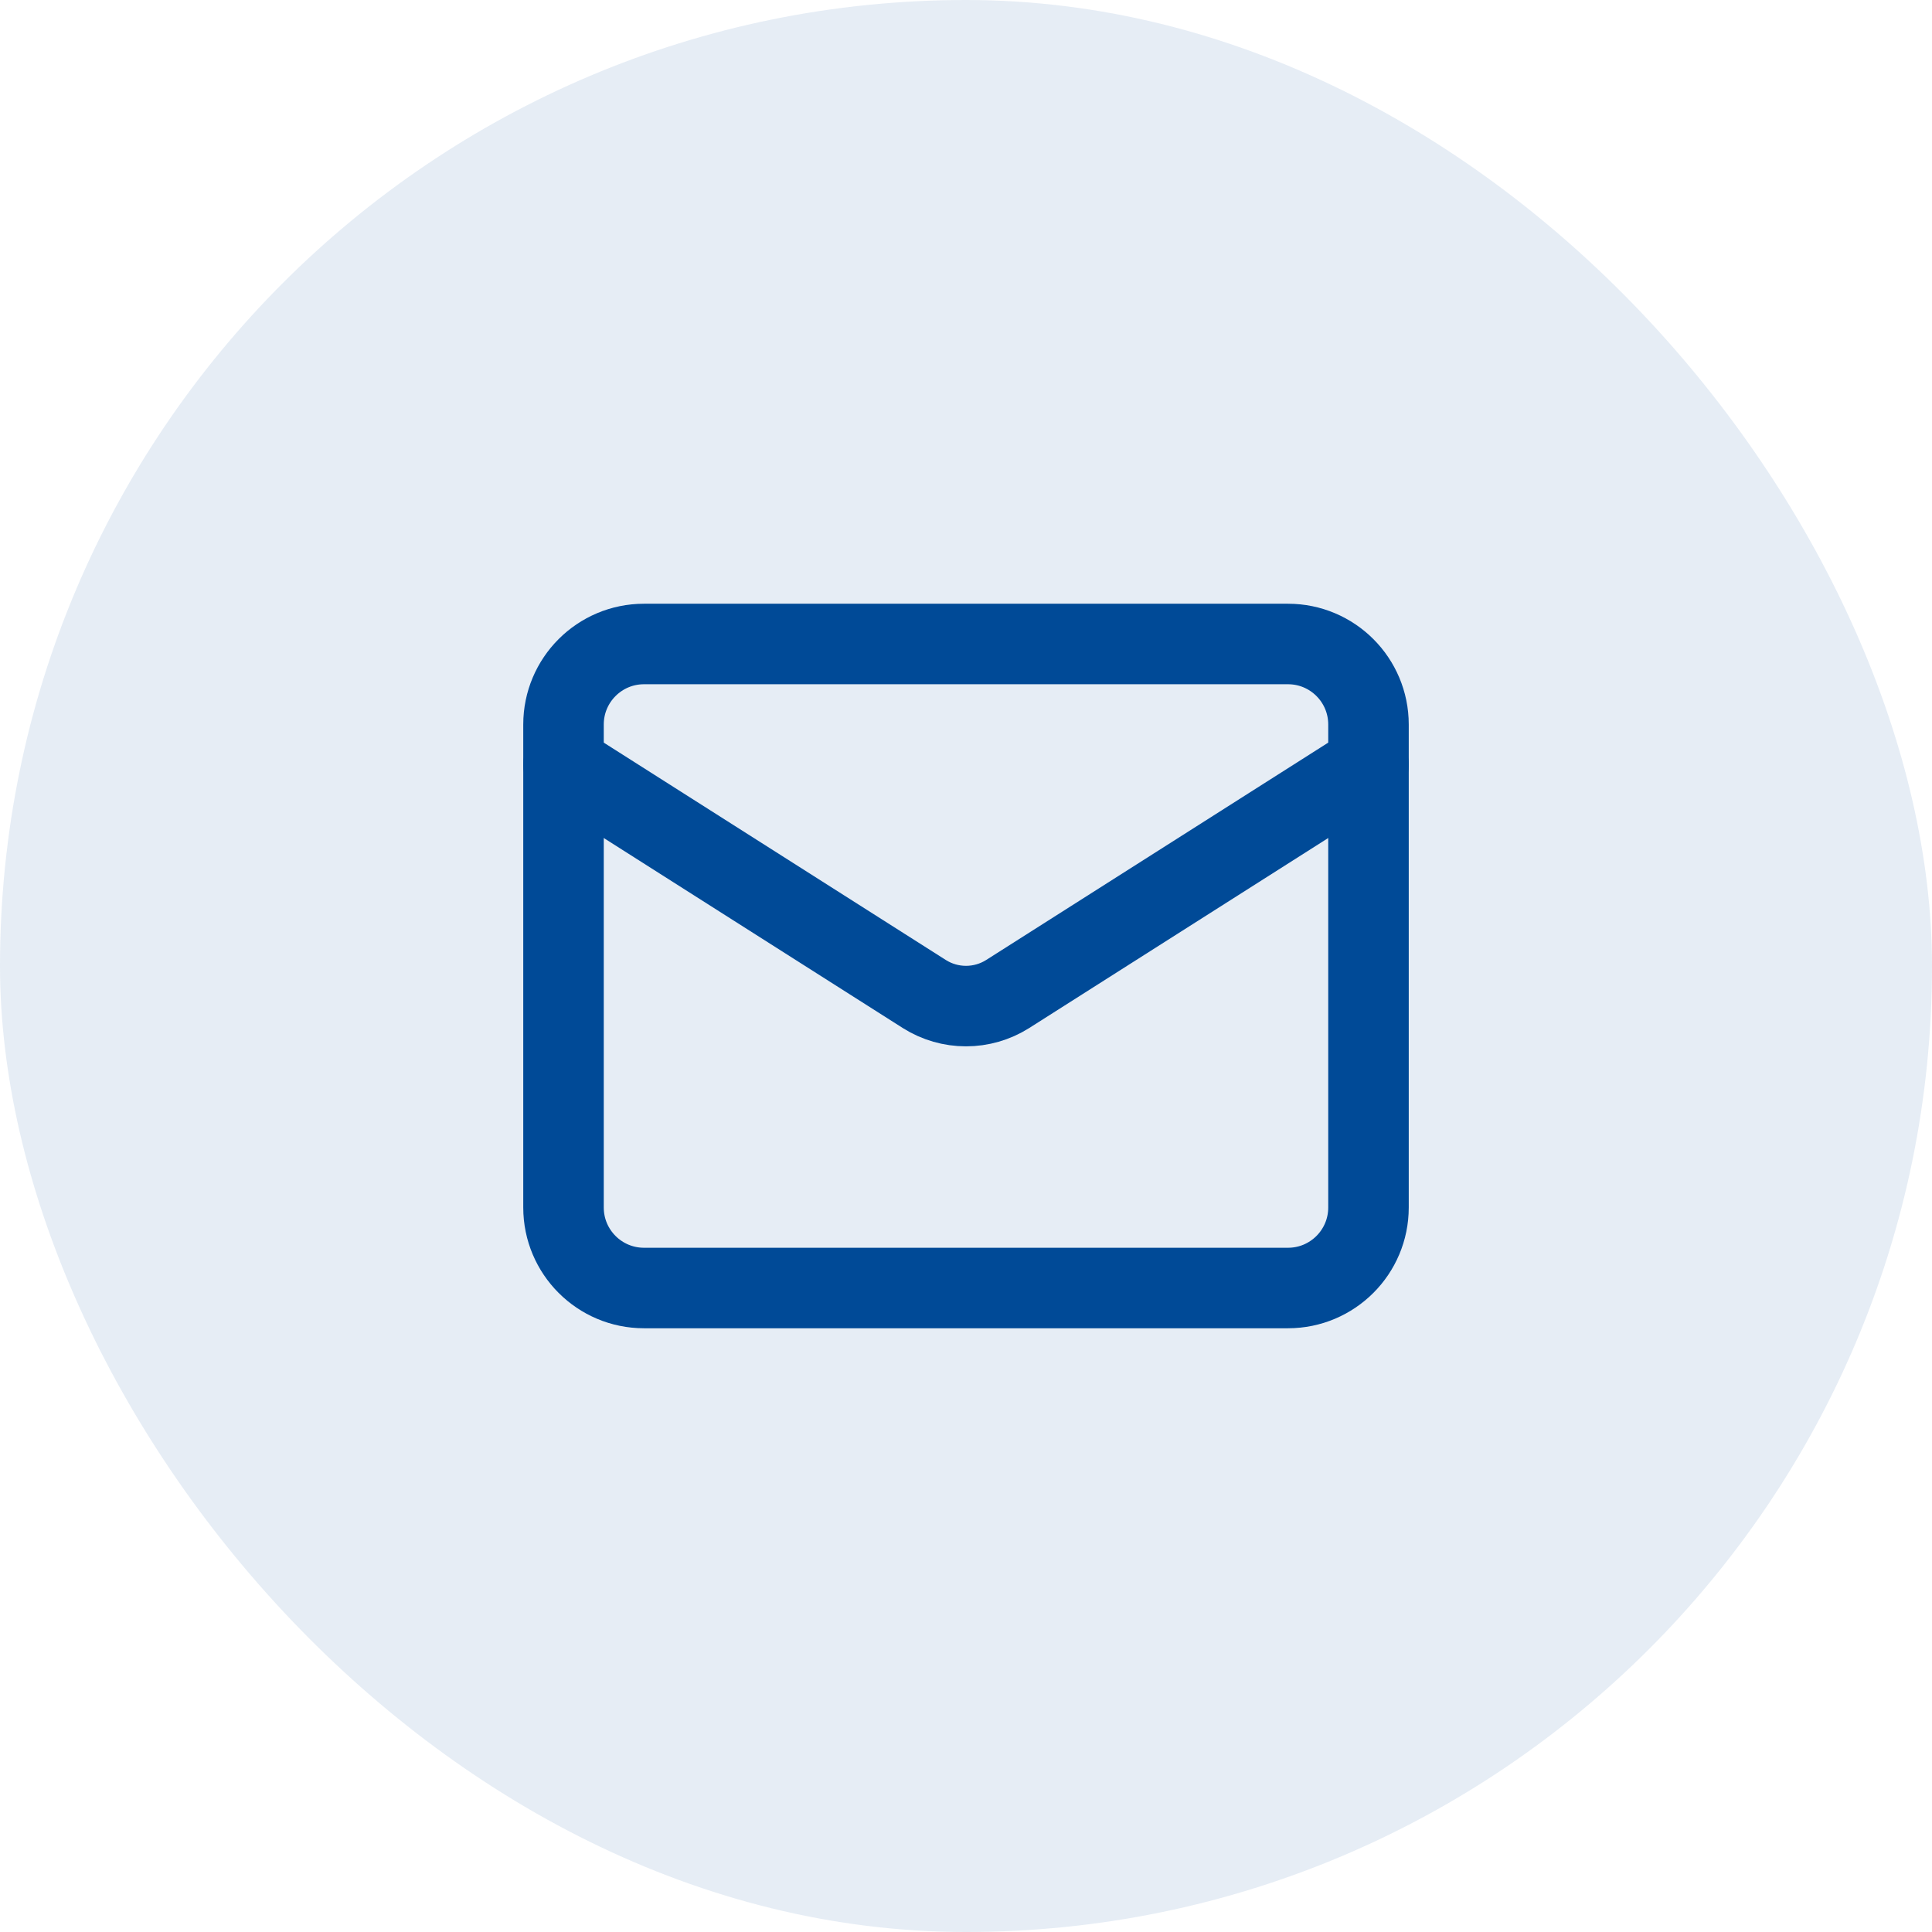
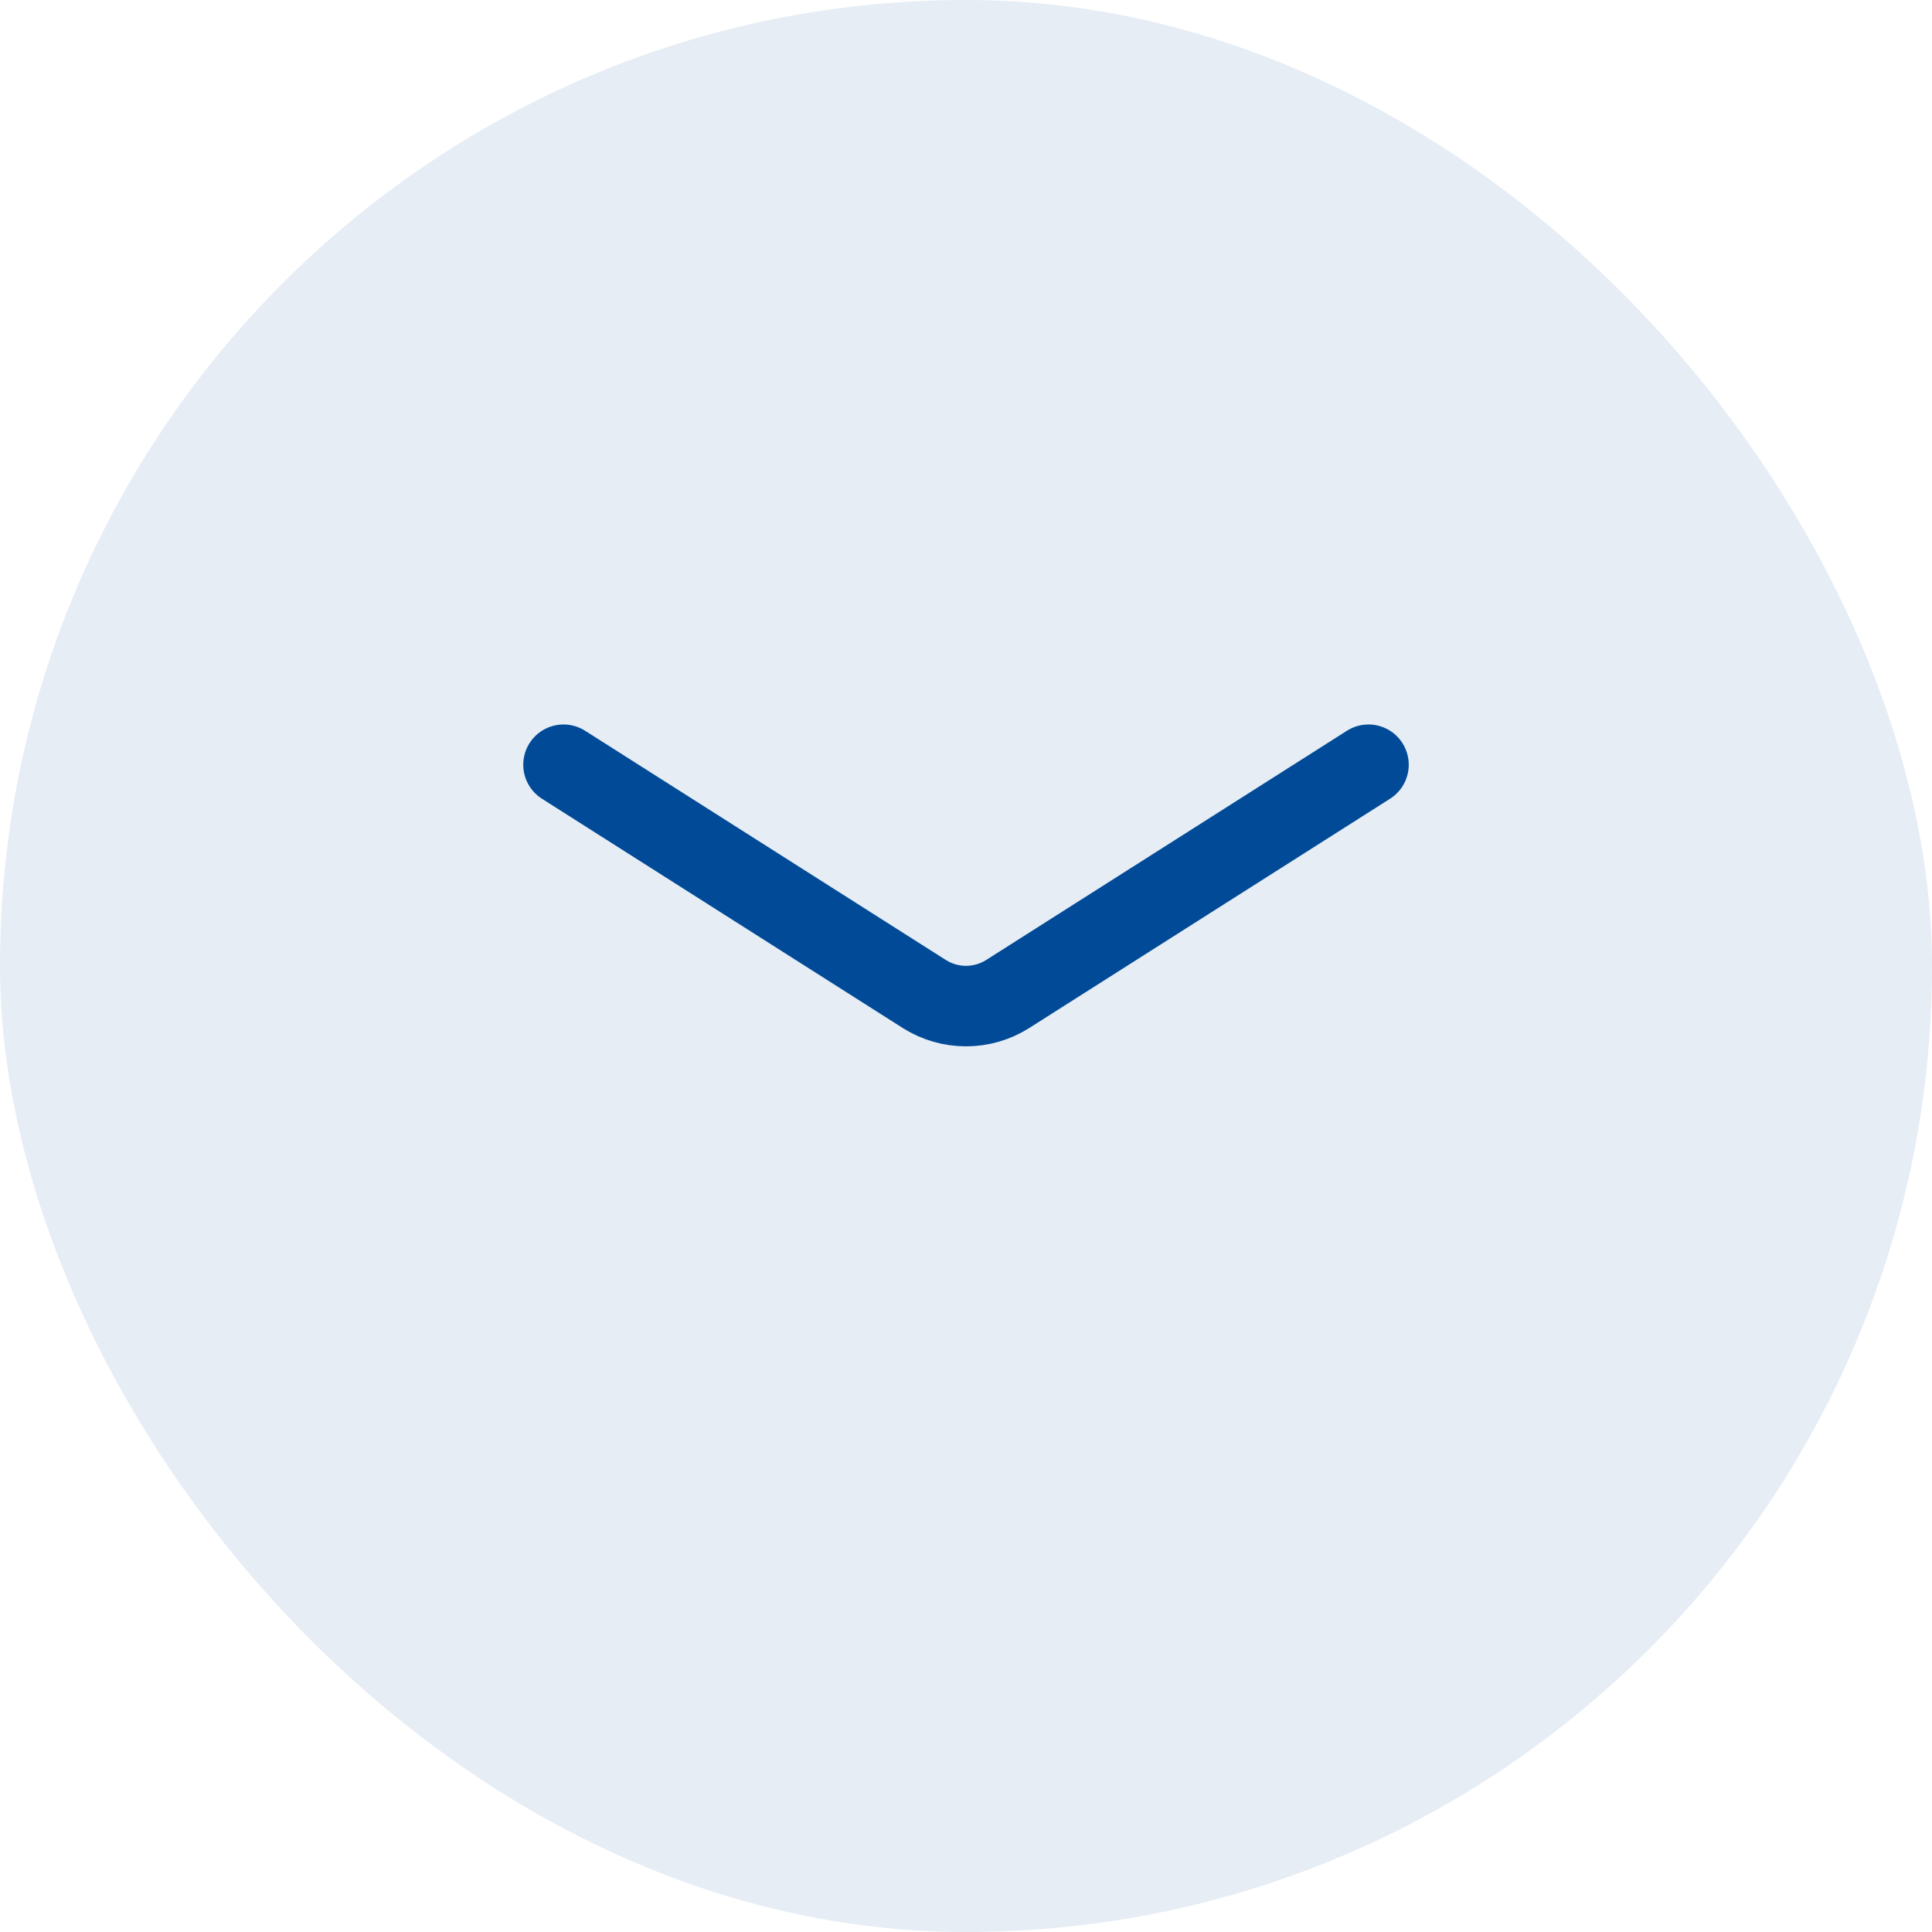
<svg xmlns="http://www.w3.org/2000/svg" width="64" height="64" viewBox="0 0 64 64" fill="none">
  <rect width="64" height="64" rx="32" fill="#004A97" fill-opacity="0.1" />
-   <path d="M42.667 21.333H21.333C19.861 21.333 18.667 22.527 18.667 24V40C18.667 41.473 19.861 42.667 21.333 42.667H42.667C44.139 42.667 45.333 41.473 45.333 40V24C45.333 22.527 44.139 21.333 42.667 21.333Z" stroke="#004A97" stroke-width="2.667" stroke-linecap="round" stroke-linejoin="round" />
  <path d="M45.333 25.333L33.373 32.933C32.962 33.191 32.486 33.328 32 33.328C31.514 33.328 31.038 33.191 30.627 32.933L18.667 25.333" stroke="#004A97" stroke-width="2.667" stroke-linecap="round" stroke-linejoin="round" />
</svg>